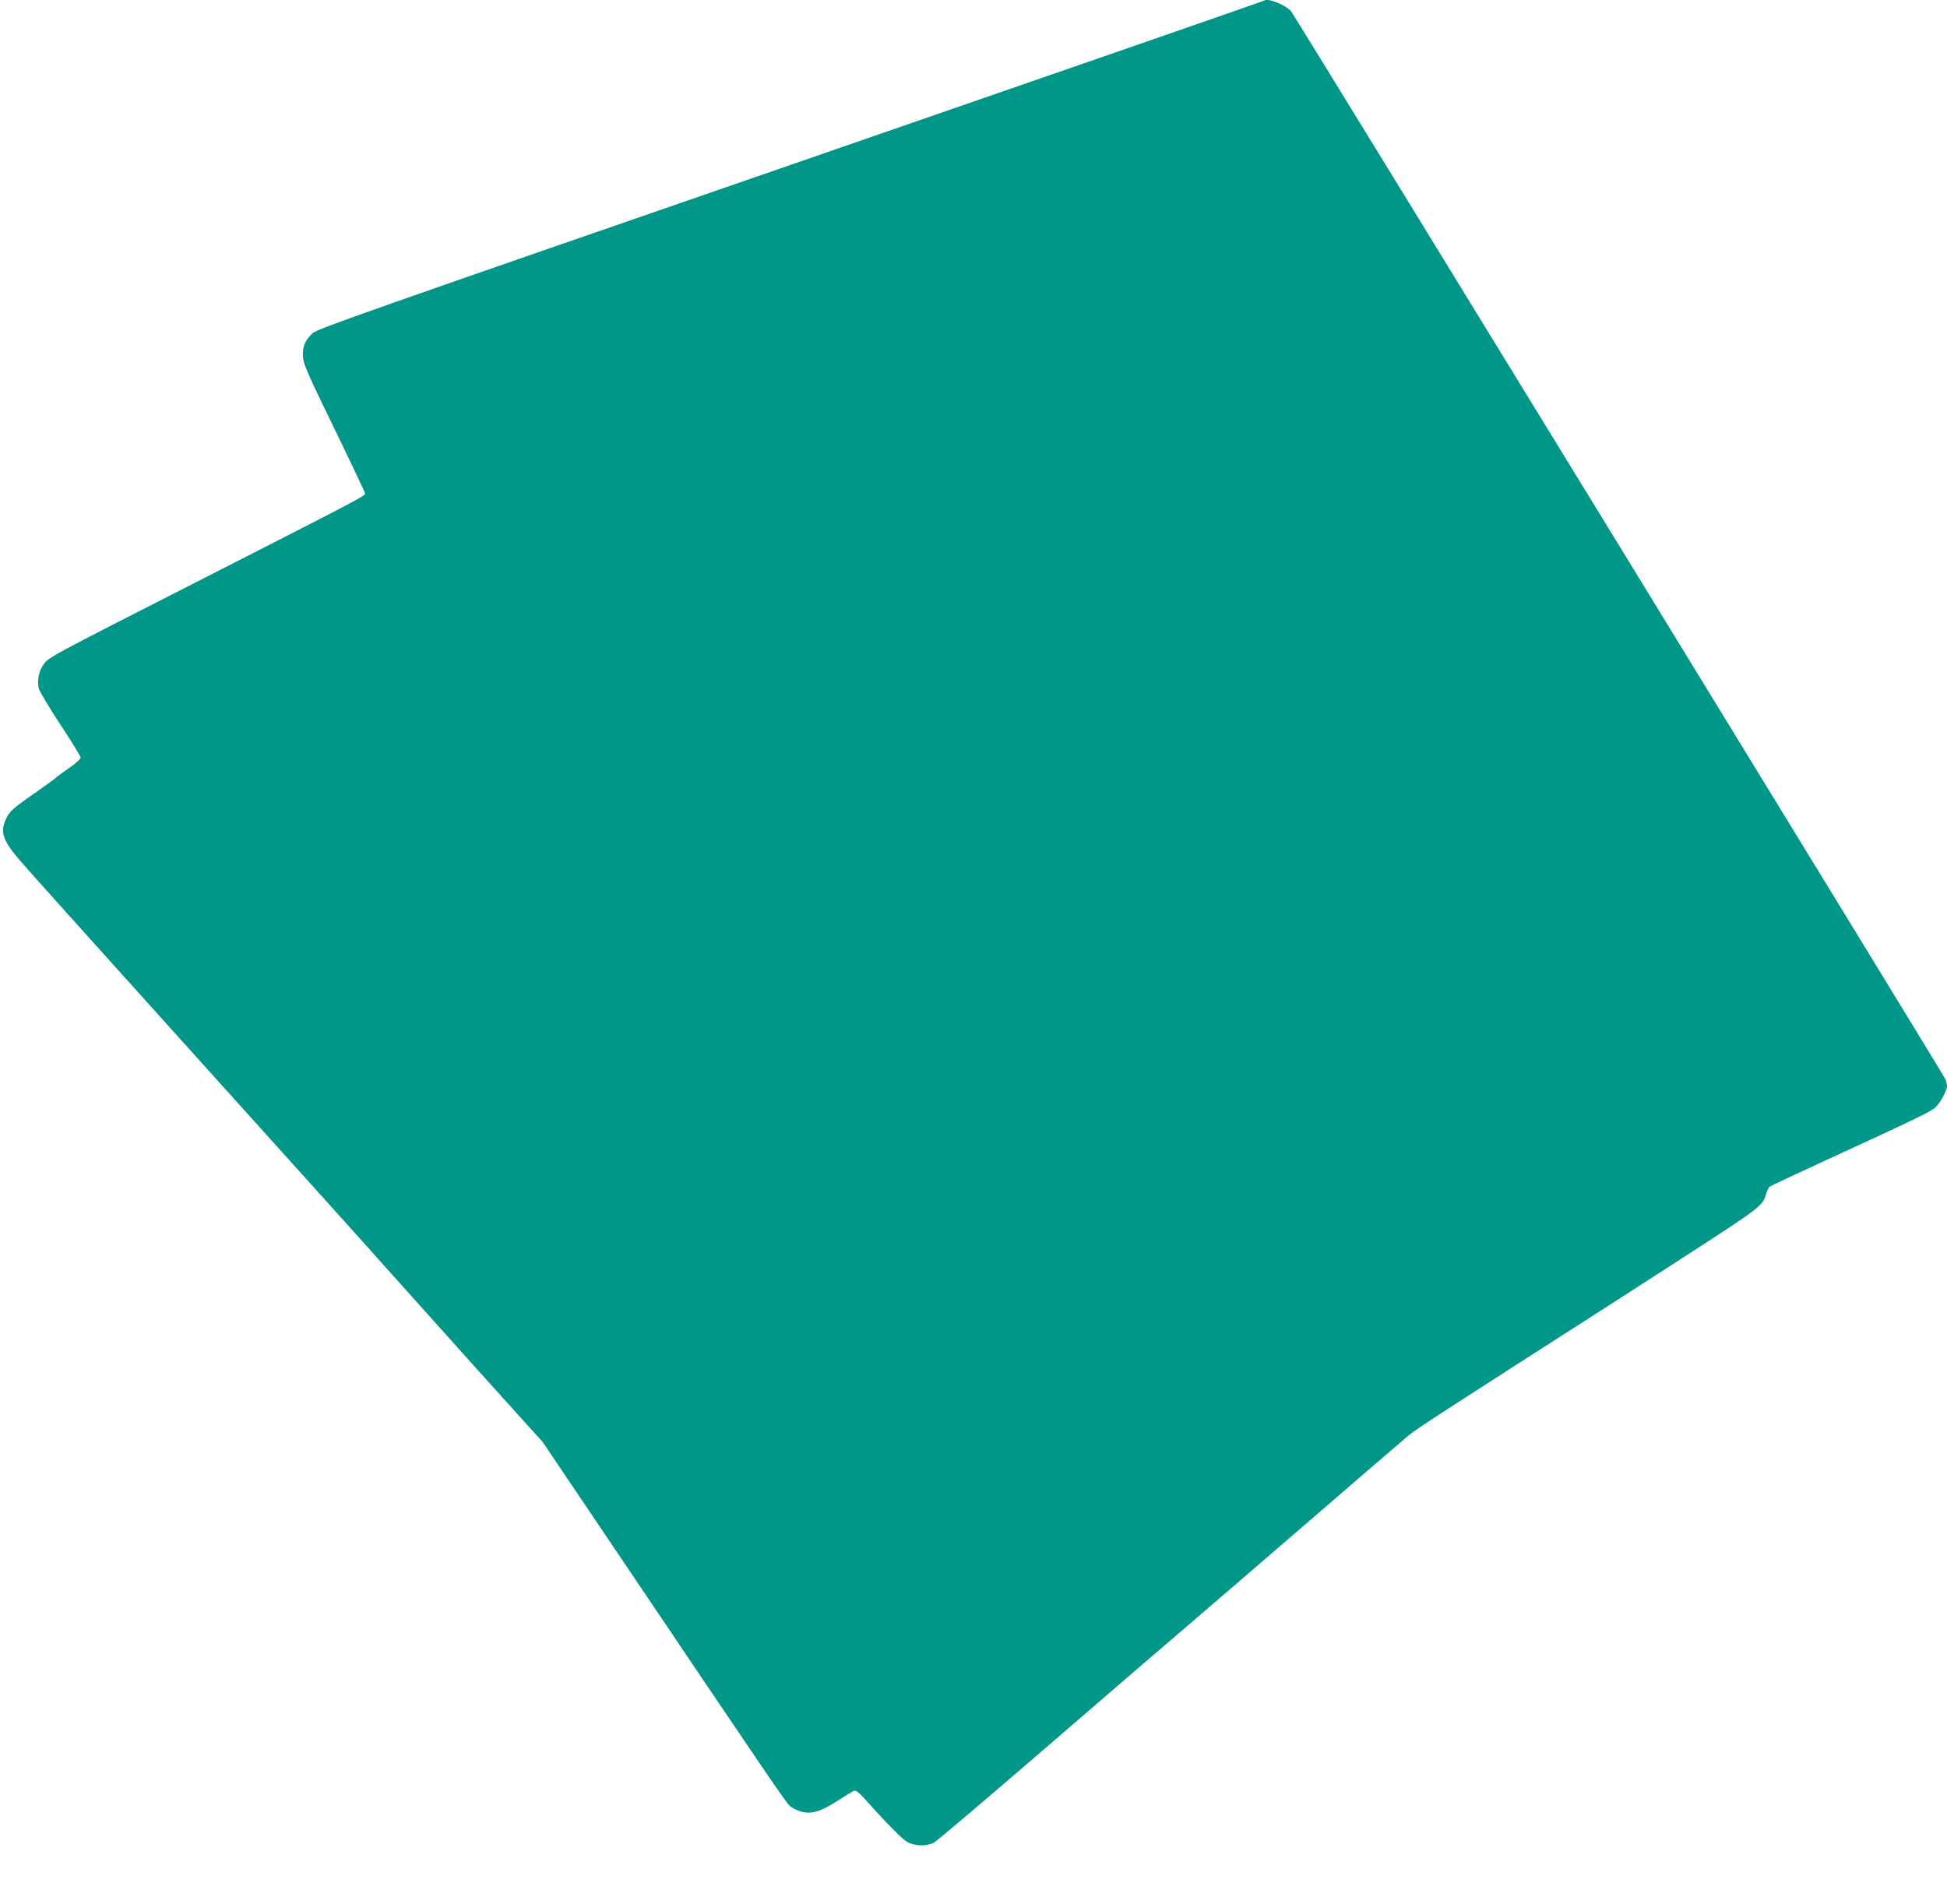
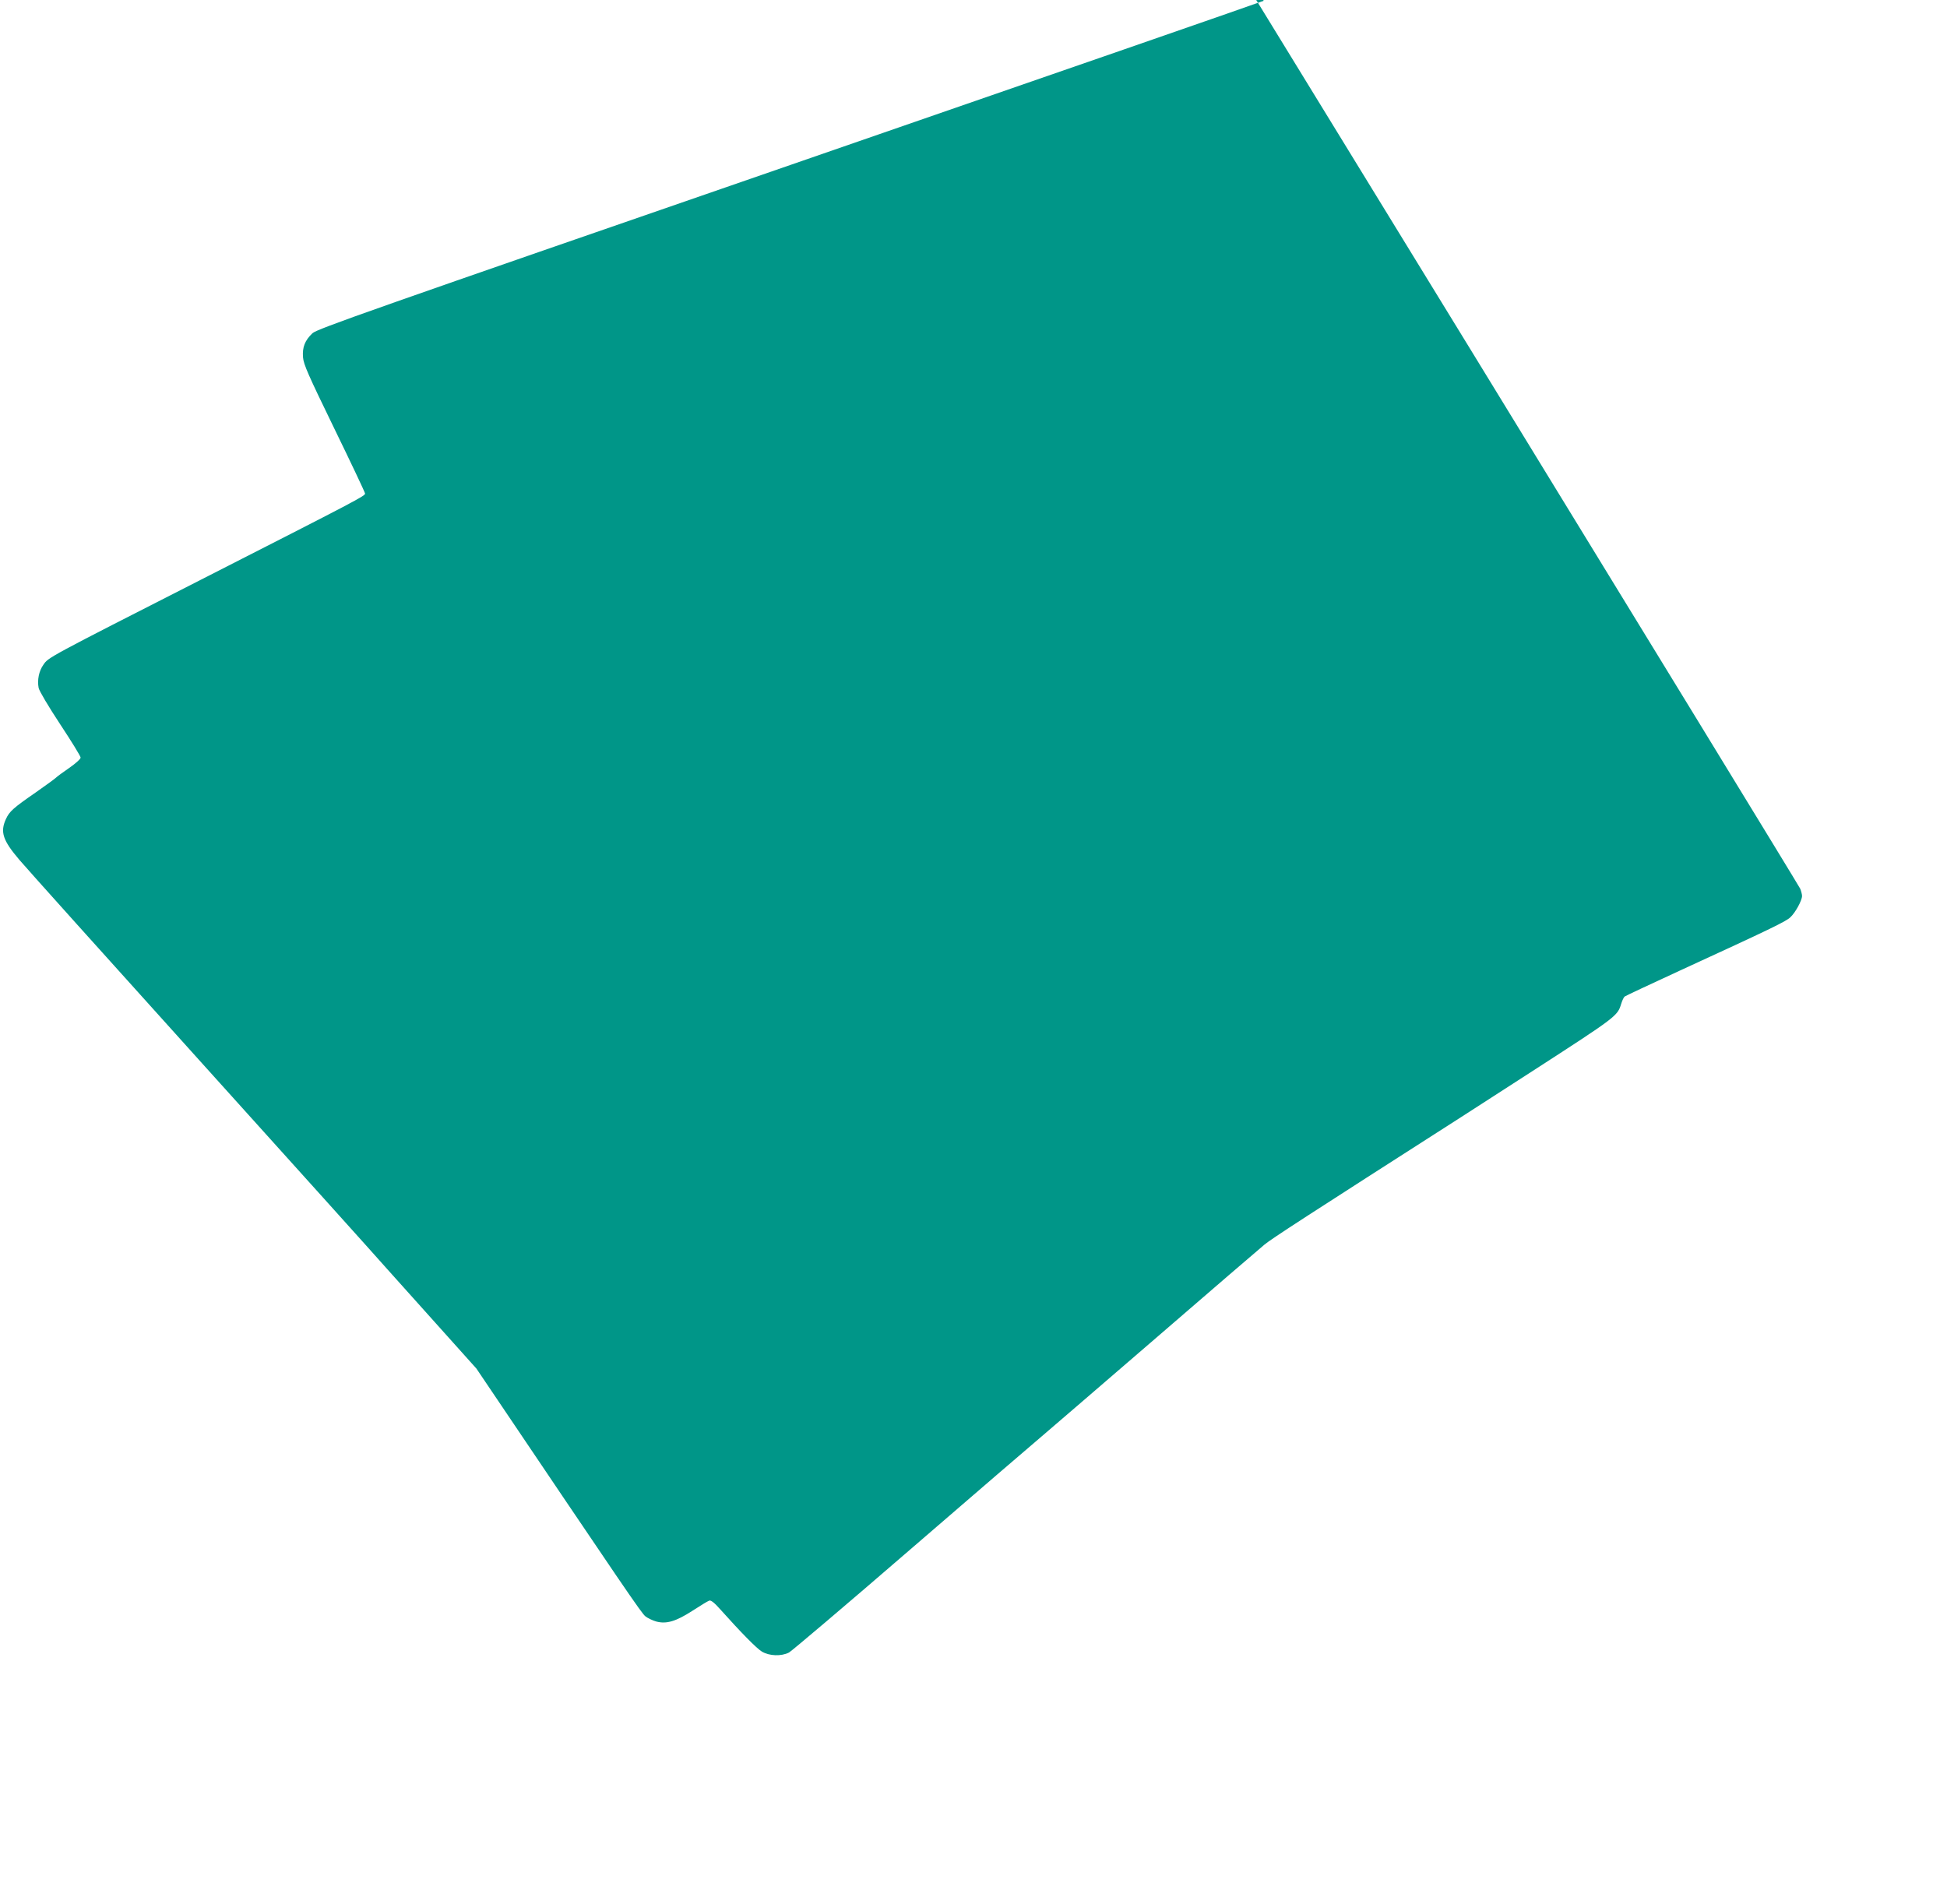
<svg xmlns="http://www.w3.org/2000/svg" version="1.0" width="1280pt" height="1252pt" viewBox="0 0 1280 1252" preserveAspectRatio="xMidYMid meet">
  <g transform="translate(0,1252) scale(0.1,-0.1)" fill="#009688" stroke="none">
-     <path d="M8308 12515 c-3 -3 -1404 -489 -3113 -1080 -2759 -954 -3112 -1078 -3141 -1106 -50 -48 -67 -92 -62 -158 4 -48 34 -115 206 -469 111 -228 202 -420 202 -427 0 -16 -44 -39 -1080 -567 -1011 -515 -1002 -510 -1035 -559 -29 -41 -41 -99 -31 -152 4 -20 64 -121 141 -238 74 -112 135 -211 135 -220 0 -9 -33 -39 -75 -68 -41 -28 -80 -57 -87 -64 -7 -7 -67 -51 -133 -97 -149 -103 -173 -125 -196 -175 -39 -85 -21 -140 89 -269 42 -50 572 -640 1177 -1311 605 -671 1166 -1294 1246 -1385 81 -91 342 -382 581 -648 l435 -482 518 -768 c989 -1467 1084 -1607 1111 -1629 15 -12 47 -27 71 -34 67 -18 129 0 239 71 51 33 100 63 109 66 11 5 33 -12 73 -57 138 -154 238 -256 274 -278 49 -29 127 -32 178 -6 18 10 378 315 799 679 421 364 809 697 861 741 52 44 392 337 755 650 363 314 683 589 711 612 44 37 274 186 1297 841 105 68 314 202 462 298 557 360 562 364 586 444 7 22 17 44 23 48 6 5 171 82 366 172 592 272 694 321 723 349 33 30 77 111 77 140 0 11 -6 33 -12 48 -17 37 -4270 6980 -4299 7017 -35 44 -159 93 -181 71z" />
+     <path d="M8308 12515 c-3 -3 -1404 -489 -3113 -1080 -2759 -954 -3112 -1078 -3141 -1106 -50 -48 -67 -92 -62 -158 4 -48 34 -115 206 -469 111 -228 202 -420 202 -427 0 -16 -44 -39 -1080 -567 -1011 -515 -1002 -510 -1035 -559 -29 -41 -41 -99 -31 -152 4 -20 64 -121 141 -238 74 -112 135 -211 135 -220 0 -9 -33 -39 -75 -68 -41 -28 -80 -57 -87 -64 -7 -7 -67 -51 -133 -97 -149 -103 -173 -125 -196 -175 -39 -85 -21 -140 89 -269 42 -50 572 -640 1177 -1311 605 -671 1166 -1294 1246 -1385 81 -91 342 -382 581 -648 c989 -1467 1084 -1607 1111 -1629 15 -12 47 -27 71 -34 67 -18 129 0 239 71 51 33 100 63 109 66 11 5 33 -12 73 -57 138 -154 238 -256 274 -278 49 -29 127 -32 178 -6 18 10 378 315 799 679 421 364 809 697 861 741 52 44 392 337 755 650 363 314 683 589 711 612 44 37 274 186 1297 841 105 68 314 202 462 298 557 360 562 364 586 444 7 22 17 44 23 48 6 5 171 82 366 172 592 272 694 321 723 349 33 30 77 111 77 140 0 11 -6 33 -12 48 -17 37 -4270 6980 -4299 7017 -35 44 -159 93 -181 71z" />
  </g>
</svg>